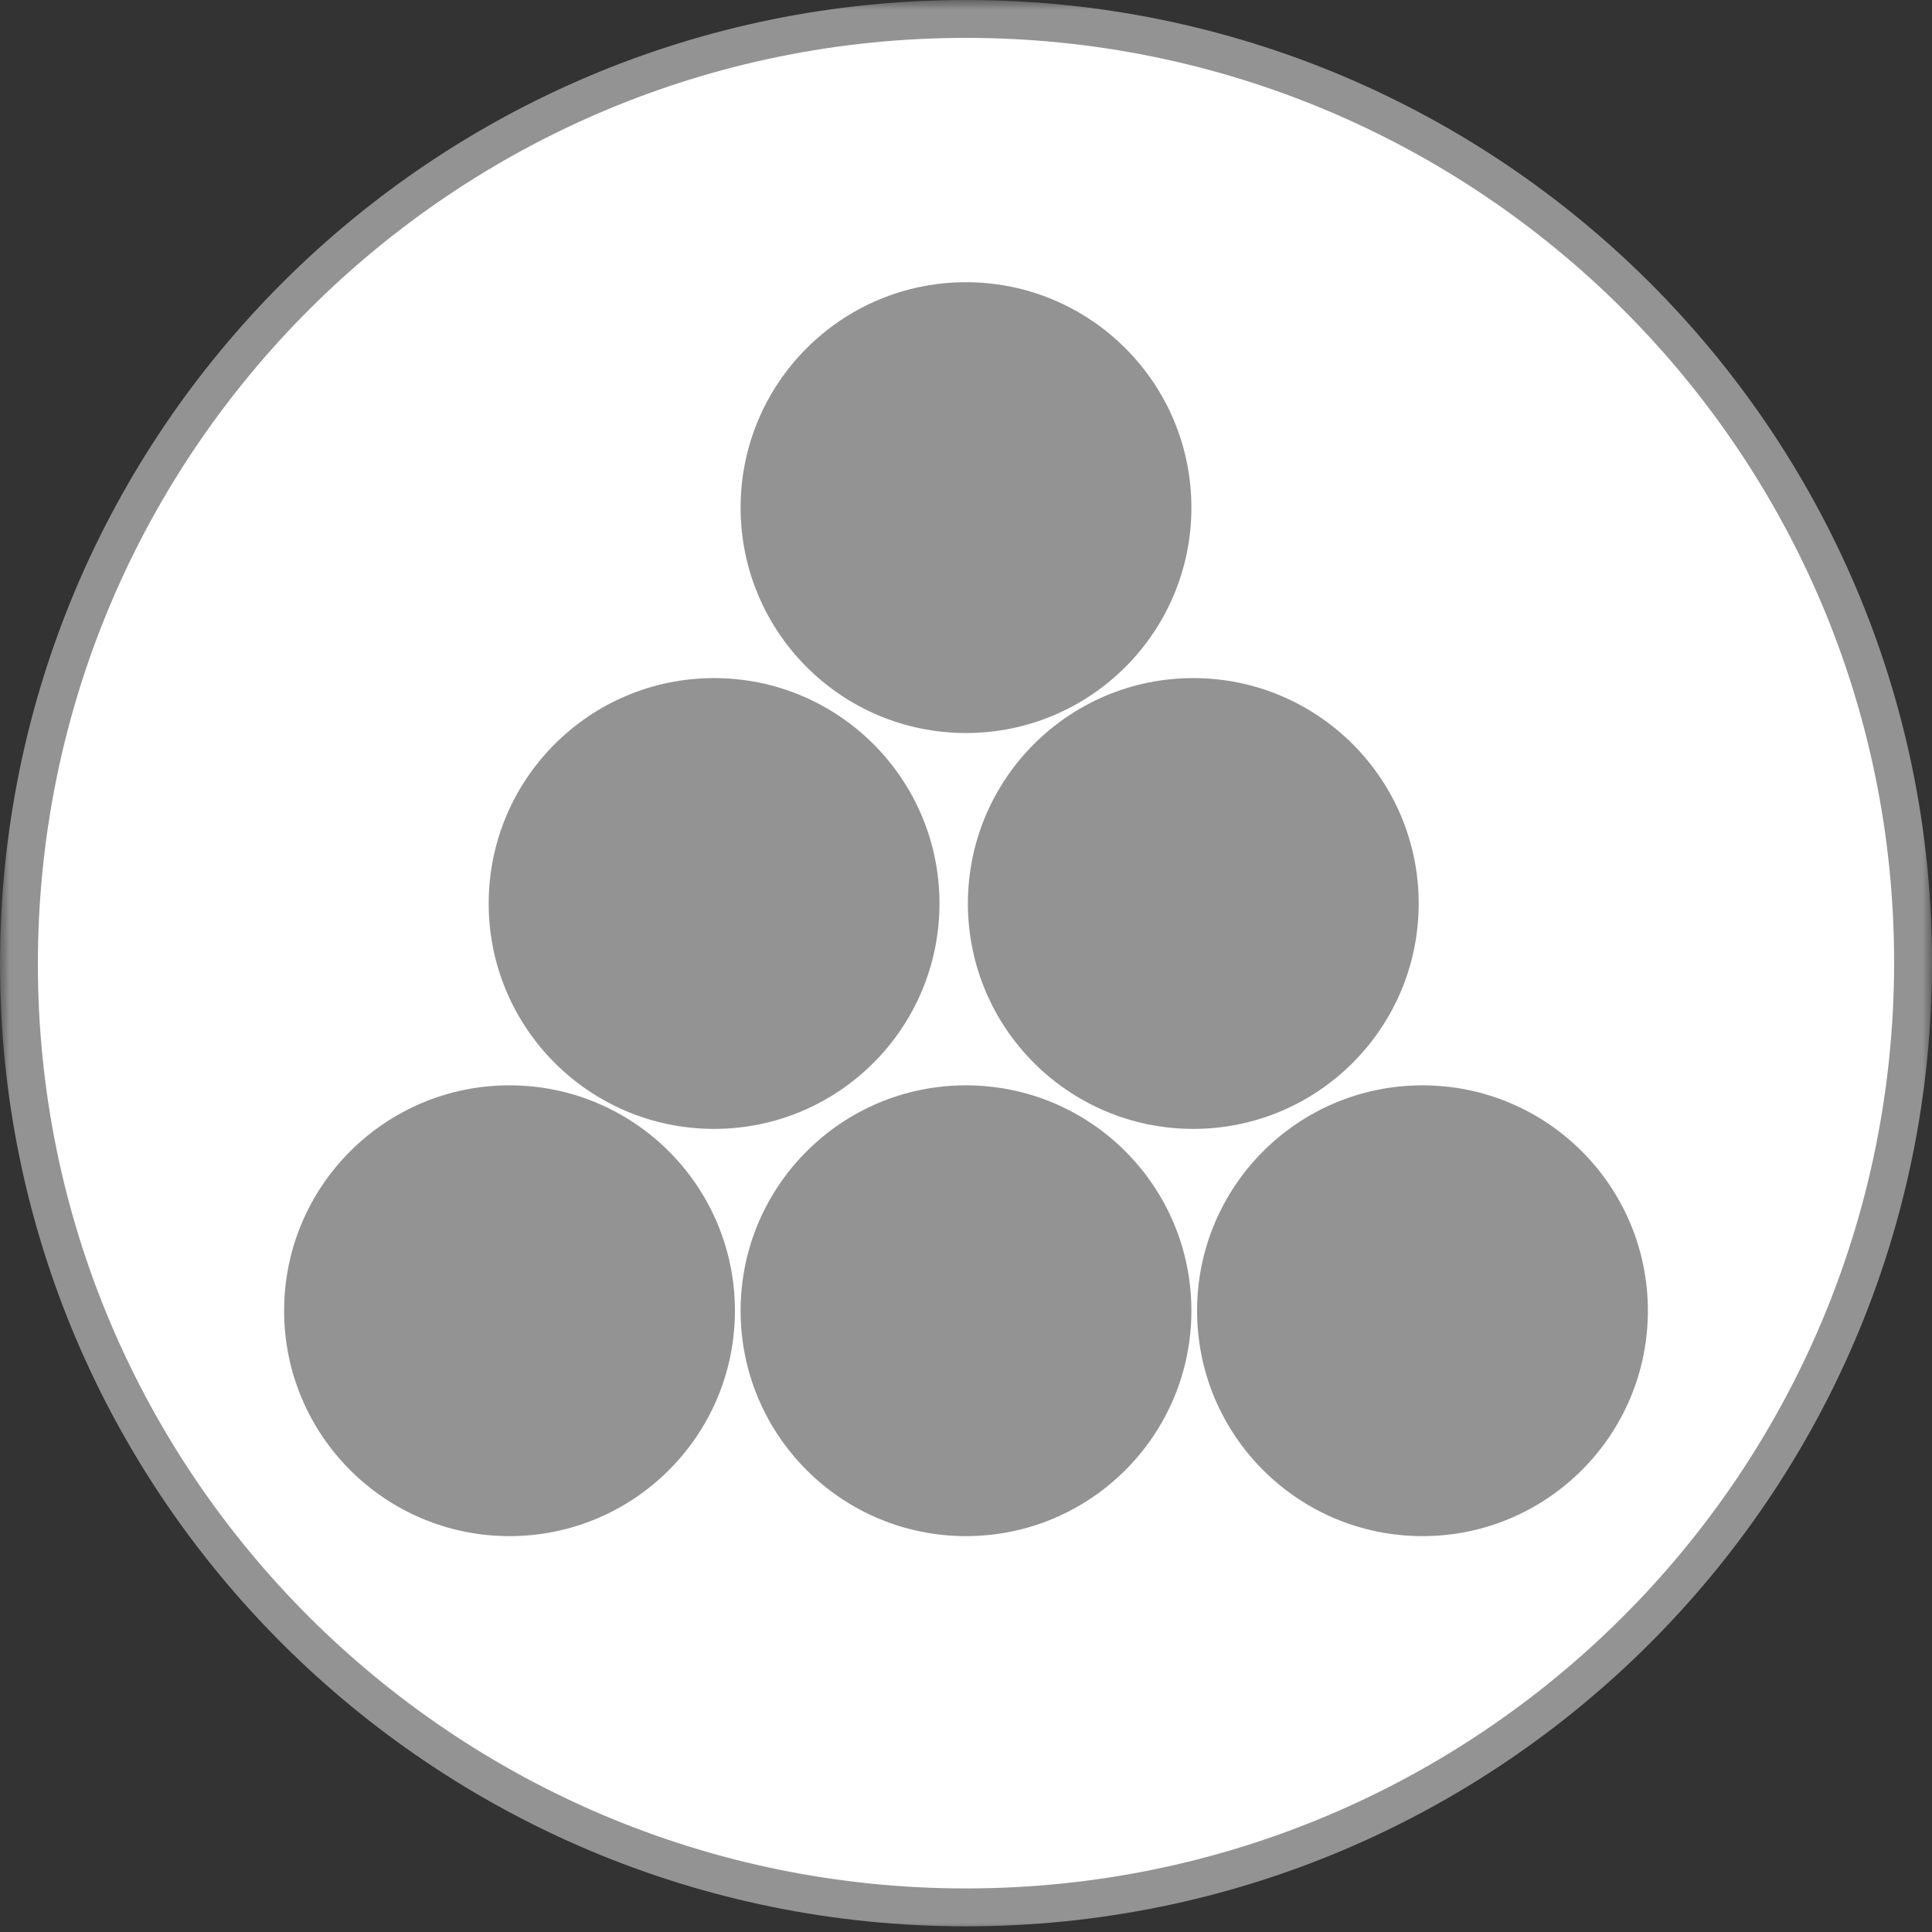
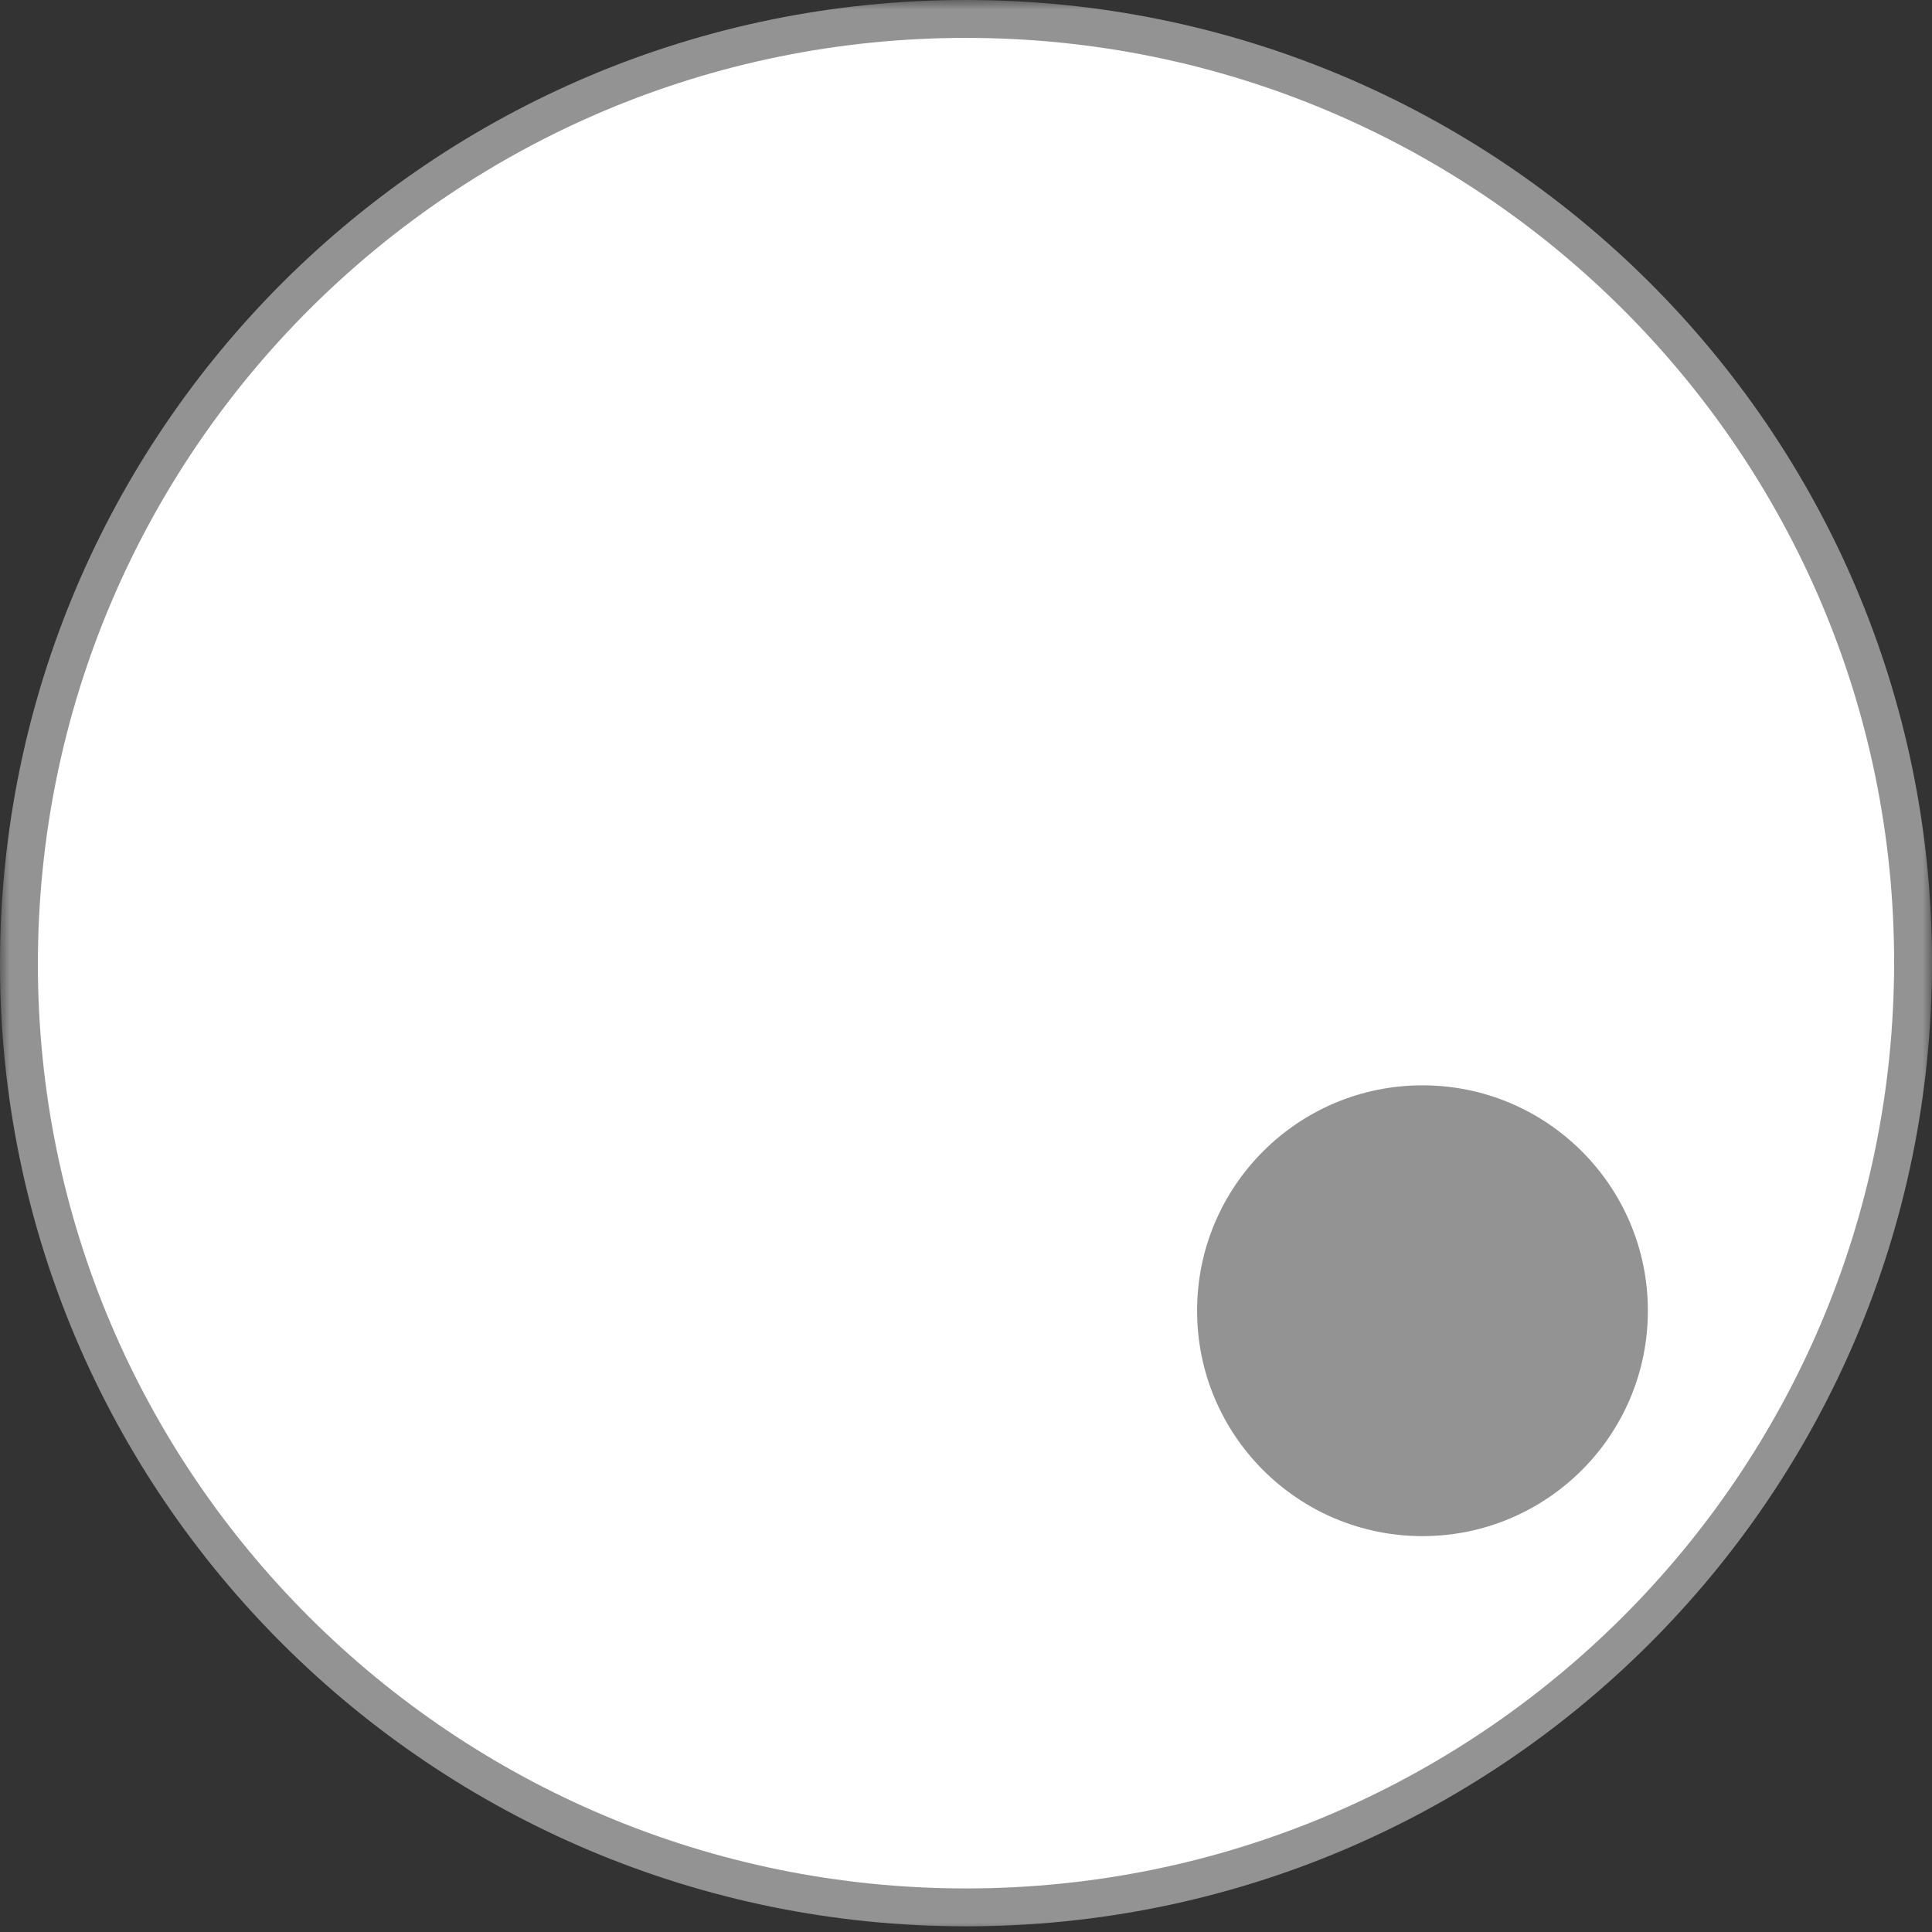
<svg xmlns="http://www.w3.org/2000/svg" width="102" height="102" viewBox="0 0 102 102" fill="none">
  <rect x="0" y="0" width="102" height="102" fill="#333333" stroke="none" />
  <g clip-path="url(#clip0_36_2)">
    <mask id="mask0_36_2" style="mask-type:luminance" maskUnits="userSpaceOnUse" x="0" y="0" width="102" height="102">
      <path d="M102 0H0V102H102V0Z" fill="white" />
    </mask>
    <g mask="url(#mask0_36_2)">
      <path d="M51 100.7C78.6 100.7 101 78.4 101 50.8C101 23.3 78.6 1 51 1C23.4 1 1 23.3 1 50.9C1 78.4 23.4 100.7 51 100.7Z" fill="white" stroke="#939393" stroke-width="2" stroke-miterlimit="10" stroke-linejoin="round" />
-       <path d="M26.9 80.6C33.196 80.6 38.3 75.496 38.3 69.2C38.3 62.904 33.196 57.8 26.9 57.8C20.604 57.8 15.5 62.904 15.5 69.2C15.5 75.496 20.604 80.6 26.9 80.6Z" fill="#939393" stroke="#939393" stroke-miterlimit="10" stroke-linejoin="round" />
-       <path d="M51 80.6C57.296 80.6 62.4 75.496 62.4 69.2C62.4 62.904 57.296 57.8 51 57.8C44.704 57.8 39.6 62.904 39.6 69.2C39.6 75.496 44.704 80.6 51 80.6Z" fill="#939393" stroke="#939393" stroke-miterlimit="10" stroke-linejoin="round" />
      <path d="M75.1 80.6C81.396 80.6 86.5 75.496 86.5 69.2C86.5 62.904 81.396 57.8 75.1 57.8C68.804 57.8 63.7 62.904 63.7 69.2C63.7 75.496 68.804 80.6 75.1 80.6Z" fill="#939393" stroke="#939393" stroke-miterlimit="10" stroke-linejoin="round" />
-       <path d="M63 59.1C69.296 59.1 74.4 53.996 74.4 47.7C74.4 41.404 69.296 36.3 63 36.3C56.704 36.3 51.6 41.404 51.6 47.7C51.6 53.996 56.704 59.1 63 59.1Z" fill="#939393" stroke="#939393" stroke-miterlimit="10" stroke-linejoin="round" />
-       <path d="M37.7 59.1C43.996 59.1 49.1 53.996 49.1 47.7C49.1 41.404 43.996 36.3 37.7 36.3C31.404 36.3 26.3 41.404 26.3 47.7C26.3 53.996 31.404 59.1 37.7 59.1Z" fill="#939393" stroke="#939393" stroke-miterlimit="10" stroke-linejoin="round" />
-       <path d="M51 38.2C57.296 38.2 62.4 33.096 62.4 26.8C62.4 20.504 57.296 15.4 51 15.4C44.704 15.4 39.6 20.504 39.6 26.8C39.6 33.096 44.704 38.2 51 38.2Z" fill="#939393" stroke="#939393" stroke-miterlimit="10" stroke-linejoin="round" />
    </g>
  </g>
  <defs>
    <clipPath id="clip0_36_2">
      <rect width="102" height="102" fill="white" />
    </clipPath>
  </defs>
</svg>